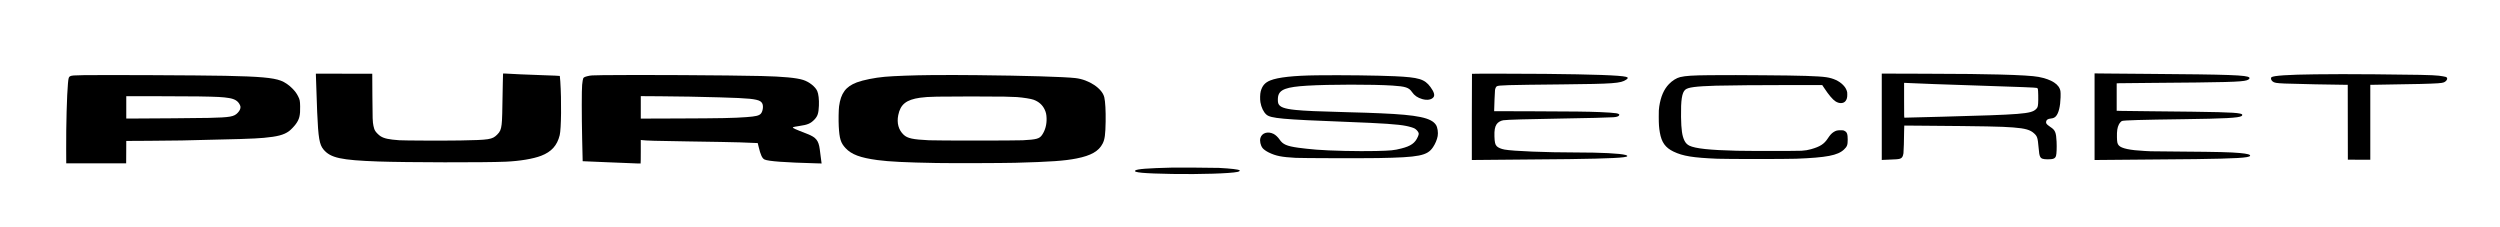
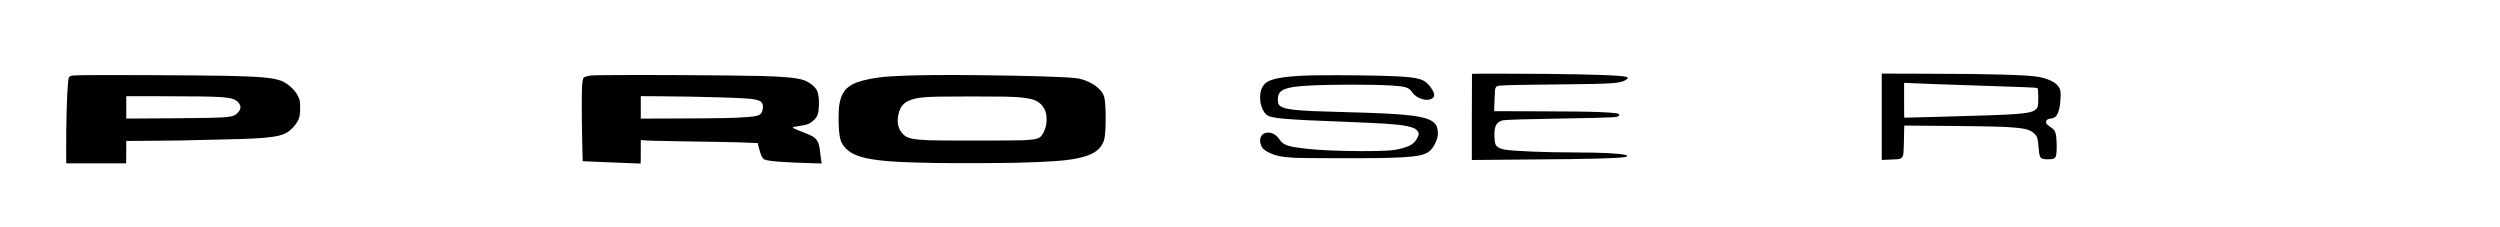
<svg xmlns="http://www.w3.org/2000/svg" version="1.0" width="11642pt" height="1055pt" viewBox="0 0 11642 1055" preserveAspectRatio="xMidYMid meet">
  <g transform="translate(0,1055) scale(0.1,-0.1)" fill="#000000" stroke="none">
-     <path d="M23426 7118 c-3 -7 -7 -191 -11 -408 -22 -1445 -31 -1760 -55 -1955 -31 -246 -72 -339 -209 -475 -228 -227 -363 -248 -1712 -271 -757 -13 -2618 -6 -2844 10 -490 35 -705 81 -874 188 -72 45 -194 163 -237 230 -46 70 -70 135 -93 250 -40 198 -44 304 -50 1383 l-6 1045 -1312 3 -1313 2 0 -59 c0 -77 47 -1422 60 -1736 52 -1206 104 -1508 297 -1739 328 -389 805 -494 2548 -556 1295 -46 4964 -53 5928 -10 660 29 1284 133 1657 276 481 185 745 478 864 959 72 294 87 1622 28 2502 -10 138 -20 254 -23 257 -6 6 -286 18 -824 36 -604 19 -1503 59 -1732 76 -65 4 -84 3 -87 -8z" />
-     <path d="M97540 5116 l0 -2016 138 0 c384 0 3917 31 4567 40 1884 26 2488 62 2535 151 32 58 -119 101 -470 133 -444 40 -999 54 -2690 67 -762 6 -1421 12 -1465 15 -44 2 -170 9 -280 14 -689 35 -1083 119 -1204 256 -69 78 -83 142 -89 383 -6 291 18 453 89 593 36 71 102 146 145 164 81 34 903 58 2869 84 1913 25 2570 61 2700 146 14 9 28 28 32 42 9 36 -20 56 -114 75 -277 59 -1003 77 -4183 107 -608 6 -1205 13 -1327 16 l-223 6 0 638 0 638 73 6 c39 3 740 10 1557 16 3447 25 4179 45 4423 120 105 32 158 90 122 130 -102 113 -905 142 -4690 170 -742 5 -1612 12 -1932 16 l-583 6 0 -2016z" />
    <path d="M68547 7113 c-4 -3 -7 -908 -7 -2010 l0 -2003 133 0 c368 0 3767 31 4397 40 1928 27 2680 65 2707 136 9 23 -14 40 -75 57 -261 72 -1139 117 -2307 117 -1406 0 -2932 62 -3331 135 -159 29 -299 89 -364 156 -74 76 -98 181 -107 455 -9 286 21 452 103 572 63 90 180 160 309 182 138 25 1187 56 2725 80 1201 19 2143 43 2395 60 142 9 225 32 264 74 47 50 4 90 -117 111 -108 19 -423 42 -762 55 -611 24 -1200 31 -3022 37 l-1908 6 0 31 c1 165 32 906 40 956 14 83 47 150 85 172 91 52 420 61 3045 88 2404 25 2721 48 2977 219 51 35 69 53 71 72 4 33 -12 45 -84 63 -275 69 -1522 114 -3774 136 -1124 11 -3383 13 -3393 3z" />
    <path d="M87630 5111 l0 -2013 48 6 c26 3 144 8 262 11 328 9 481 22 544 46 93 34 132 98 156 253 12 75 29 678 30 1017 0 114 3 221 7 239 l6 33 851 -7 c2917 -23 3656 -37 4218 -81 568 -45 796 -111 979 -283 140 -132 162 -201 200 -635 24 -287 39 -373 76 -446 47 -91 133 -120 358 -120 256 0 342 37 380 163 27 87 39 395 26 659 -20 432 -65 539 -285 681 -99 64 -171 127 -193 170 -10 18 -13 45 -11 71 11 94 79 142 219 155 112 11 181 42 240 108 127 143 204 457 216 882 4 133 2 231 -6 280 -48 319 -403 551 -1021 669 -258 49 -852 85 -1835 111 -827 22 -1631 31 -3507 37 l-1958 6 0 -2012z m1325 1569 c301 -18 1572 -64 3165 -115 1999 -64 2693 -92 2737 -110 23 -10 34 -23 43 -52 16 -55 24 -504 12 -665 -13 -164 -27 -202 -105 -276 -229 -215 -646 -248 -4367 -347 -903 -24 -1716 -45 -1752 -45 -17 0 -18 45 -18 810 l0 810 63 0 c34 0 134 -4 222 -10z" />
-     <path d="M107820 7089 c-1254 -14 -1958 -61 -2042 -136 -45 -41 -21 -134 50 -193 81 -67 165 -82 567 -100 408 -18 2424 -60 2887 -60 l48 0 2 -1742 3 -1743 523 -3 522 -2 0 1745 0 1745 53 0 c179 0 1959 31 2277 40 790 21 1013 37 1100 76 157 72 204 221 79 254 -58 16 -185 38 -319 55 -249 32 -1112 51 -2955 65 -1361 10 -1815 10 -2795 -1z" />
    <path d="M3895 7050 c-456 -7 -557 -15 -624 -48 -70 -34 -82 -72 -106 -332 -51 -549 -89 -1938 -83 -3095 l3 -630 1395 0 1395 0 3 521 2 521 1058 6 c581 4 1269 11 1527 16 2576 55 3371 81 3820 122 636 58 934 137 1172 310 79 57 228 211 308 317 177 235 222 415 212 841 -6 261 -15 309 -96 469 -67 132 -133 223 -254 349 -165 171 -363 307 -548 376 -371 139 -995 194 -2589 227 -1157 24 -5677 45 -6595 30z m5335 -990 c900 -15 1154 -28 1440 -76 264 -45 410 -136 496 -309 32 -66 36 -81 32 -133 -5 -78 -44 -152 -123 -239 -173 -188 -344 -219 -1350 -243 -390 -9 -2836 -30 -3567 -30 l-278 0 0 520 0 520 1373 0 c754 0 1644 -5 1977 -10z" />
    <path d="M28070 7050 c-537 -8 -548 -8 -710 -46 -120 -28 -179 -57 -199 -98 -16 -35 -37 -156 -52 -306 -23 -237 -23 -1417 1 -2520 12 -569 23 -1036 24 -1037 2 -2 618 -28 1136 -48 217 -8 555 -22 750 -30 676 -29 805 -33 812 -29 5 3 8 251 8 551 l0 546 48 -7 c207 -27 644 -39 2117 -61 1297 -19 2029 -33 2450 -45 377 -12 828 -29 831 -33 1 -1 20 -78 42 -172 90 -380 165 -541 276 -593 173 -82 947 -139 2405 -178 l254 -7 -7 34 c-4 19 -20 142 -36 274 -17 132 -37 294 -46 360 -54 402 -174 550 -569 704 -596 231 -707 282 -680 310 17 17 121 39 310 66 374 53 515 114 691 297 151 158 194 290 209 648 12 281 -18 547 -78 681 -91 204 -376 428 -657 517 -311 99 -929 157 -1945 182 -1534 37 -5846 61 -7385 40z m4035 -1000 c2256 -49 2791 -74 3106 -145 168 -37 250 -89 292 -185 55 -123 17 -364 -71 -462 -86 -95 -229 -129 -672 -162 -590 -44 -1177 -56 -3177 -63 l-1743 -6 0 523 0 523 903 -6 c496 -4 1109 -11 1362 -17z" />
    <path d="M43350 7053 c-764 -6 -1735 -41 -2150 -79 -467 -42 -1000 -149 -1297 -260 -516 -193 -748 -505 -829 -1115 -22 -168 -30 -654 -15 -934 31 -576 92 -772 316 -1012 276 -297 685 -450 1485 -557 549 -74 1304 -111 2750 -137 727 -13 3047 -6 3665 10 1646 45 2295 90 2860 202 674 133 1034 339 1214 696 99 197 128 415 138 1023 8 495 -16 929 -62 1126 -96 414 -713 826 -1345 898 -528 60 -2328 113 -4595 136 -883 9 -1308 9 -2135 3z m3425 -1003 c242 -5 503 -15 580 -20 303 -24 665 -81 782 -126 238 -89 407 -239 507 -447 64 -133 87 -233 93 -407 11 -295 -61 -564 -208 -781 -122 -180 -258 -218 -904 -251 -356 -18 -3985 -19 -4365 0 -752 36 -1000 90 -1176 254 -241 226 -329 546 -254 918 102 502 370 716 1016 809 202 29 394 41 794 50 530 12 2631 12 3135 1z" />
-     <path d="M79635 7049 c-824 -8 -1132 -28 -1393 -89 -168 -40 -367 -164 -522 -326 -237 -247 -382 -582 -452 -1044 -21 -140 -23 -188 -23 -490 1 -339 11 -490 51 -720 79 -459 257 -707 638 -890 437 -209 906 -285 2041 -332 430 -18 3210 -18 3665 0 1422 55 1940 155 2230 428 147 139 174 211 174 459 0 264 -32 352 -149 410 -58 29 -65 30 -190 30 -152 -1 -215 -18 -324 -89 -91 -59 -163 -139 -263 -291 -173 -264 -361 -385 -783 -503 -145 -41 -258 -60 -440 -72 -194 -13 -2504 -13 -3020 0 -1262 31 -1923 102 -2203 236 -101 49 -178 127 -231 236 -108 220 -148 501 -158 1098 -12 786 41 1135 194 1270 130 114 475 160 1430 190 509 16 2149 30 3609 30 l1341 0 98 -147 c215 -324 387 -526 522 -614 175 -114 377 -105 469 20 58 80 79 158 78 296 0 104 -3 129 -26 187 -39 104 -86 175 -173 264 -182 185 -453 310 -777 358 -363 54 -1204 80 -2898 91 -443 3 -1032 7 -1310 8 -278 2 -820 0 -1205 -4z" />
-     <path d="M61330 7043 c-1086 -13 -1813 -92 -2174 -238 -249 -100 -377 -247 -448 -514 -30 -112 -36 -364 -13 -502 40 -241 146 -460 279 -576 201 -175 727 -223 3726 -338 1717 -66 2406 -113 2788 -191 165 -34 314 -79 385 -116 67 -36 145 -117 177 -183 28 -57 23 -92 -24 -203 -126 -293 -324 -434 -768 -546 -346 -88 -475 -101 -1188 -118 -811 -19 -2146 11 -2770 63 -290 24 -649 62 -845 90 -537 76 -716 155 -869 383 -73 108 -186 214 -277 260 -267 134 -544 49 -614 -188 -41 -138 4 -346 101 -471 50 -63 164 -145 289 -206 329 -161 597 -214 1255 -250 293 -16 3070 -23 3835 -10 1918 34 2293 109 2560 511 105 156 184 347 215 514 30 163 -6 403 -78 516 -213 335 -847 469 -2582 544 -450 20 -835 33 -1545 51 -1369 35 -1992 63 -2410 105 -541 55 -752 137 -811 313 -21 63 -23 232 -4 322 67 320 388 437 1350 495 1039 62 3048 64 3975 5 611 -40 766 -91 908 -300 112 -164 261 -267 481 -330 227 -65 430 -30 521 89 71 93 24 249 -143 476 -272 368 -539 448 -1657 500 -817 37 -2446 57 -3625 43z" />
-     <path d="M54550 2744 c-1115 -27 -1597 -65 -1680 -132 -116 -94 370 -139 1723 -163 1296 -22 2712 23 3036 96 79 18 121 49 99 72 -43 42 -395 84 -958 114 -181 9 -1938 20 -2220 13z" />
+     <path d="M61330 7043 c-1086 -13 -1813 -92 -2174 -238 -249 -100 -377 -247 -448 -514 -30 -112 -36 -364 -13 -502 40 -241 146 -460 279 -576 201 -175 727 -223 3726 -338 1717 -66 2406 -113 2788 -191 165 -34 314 -79 385 -116 67 -36 145 -117 177 -183 28 -57 23 -92 -24 -203 -126 -293 -324 -434 -768 -546 -346 -88 -475 -101 -1188 -118 -811 -19 -2146 11 -2770 63 -290 24 -649 62 -845 90 -537 76 -716 155 -869 383 -73 108 -186 214 -277 260 -267 134 -544 49 -614 -188 -41 -138 4 -346 101 -471 50 -63 164 -145 289 -206 329 -161 597 -214 1255 -250 293 -16 3070 -23 3835 -10 1918 34 2293 109 2560 511 105 156 184 347 215 514 30 163 -6 403 -78 516 -213 335 -847 469 -2582 544 -450 20 -835 33 -1545 51 -1369 35 -1992 63 -2410 105 -541 55 -752 137 -811 313 -21 63 -23 232 -4 322 67 320 388 437 1350 495 1039 62 3048 64 3975 5 611 -40 766 -91 908 -300 112 -164 261 -267 481 -330 227 -65 430 -30 521 89 71 93 24 249 -143 476 -272 368 -539 448 -1657 500 -817 37 -2446 57 -3625 43" />
  </g>
</svg>